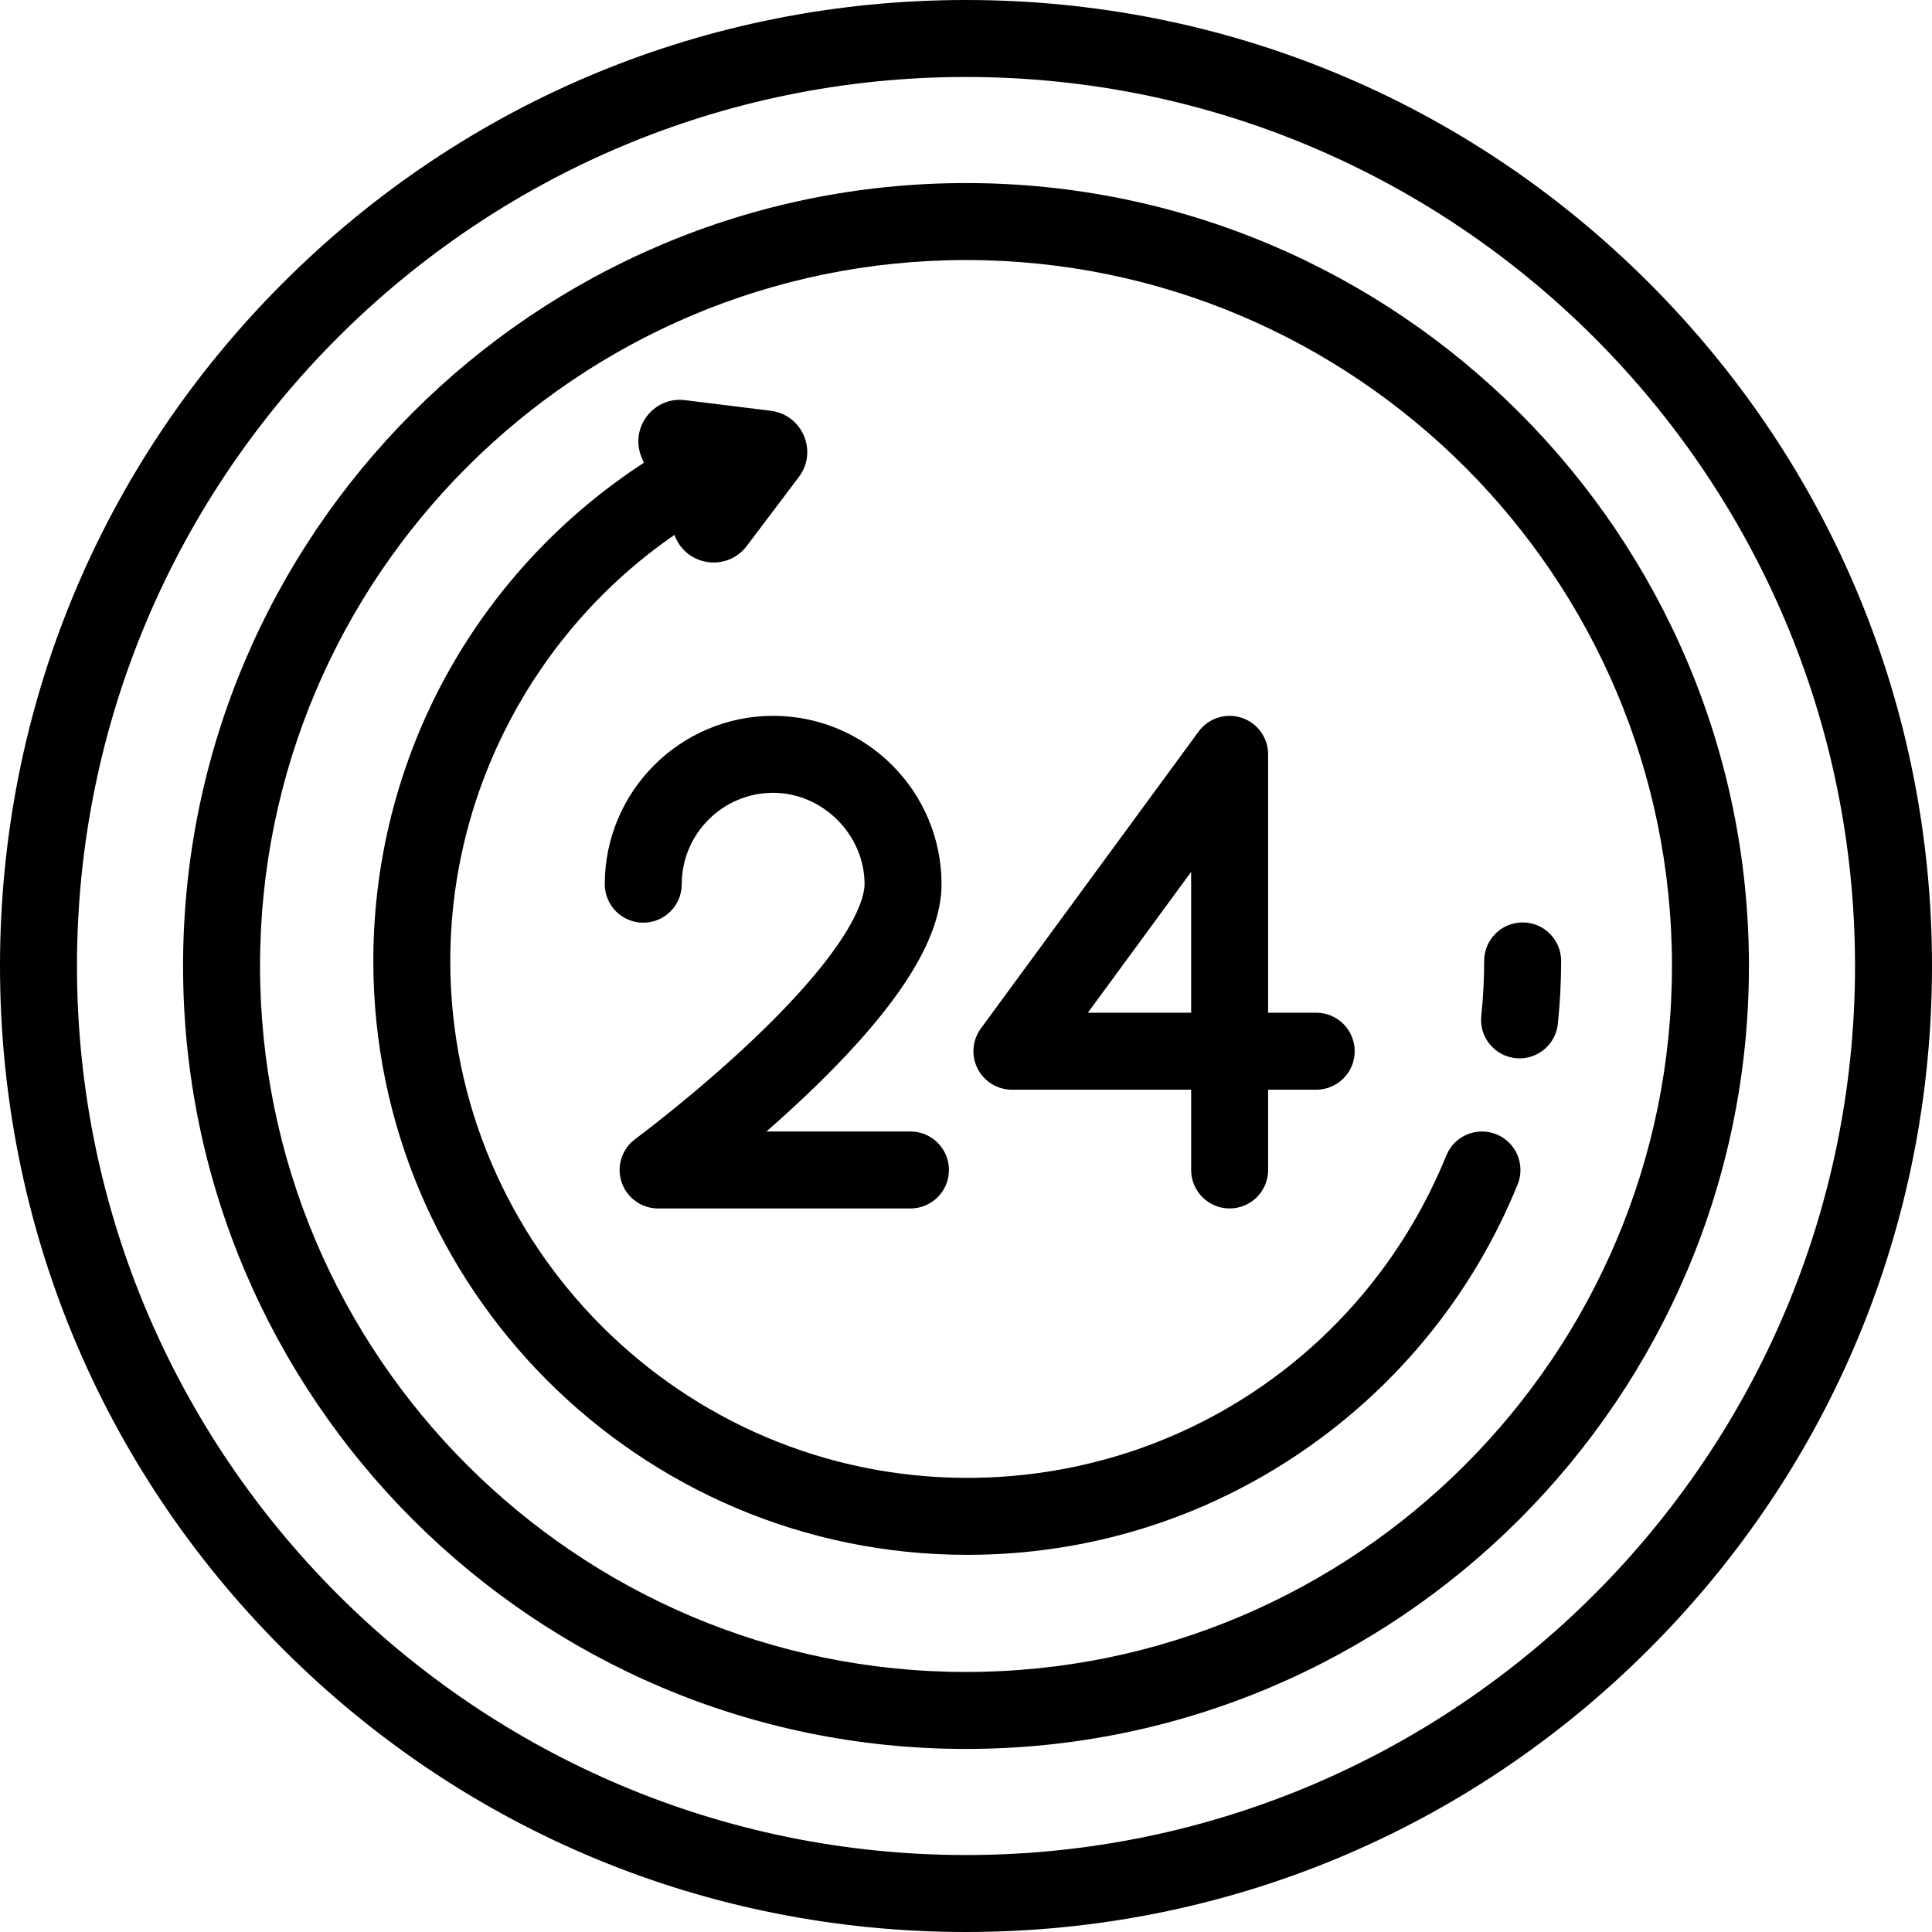
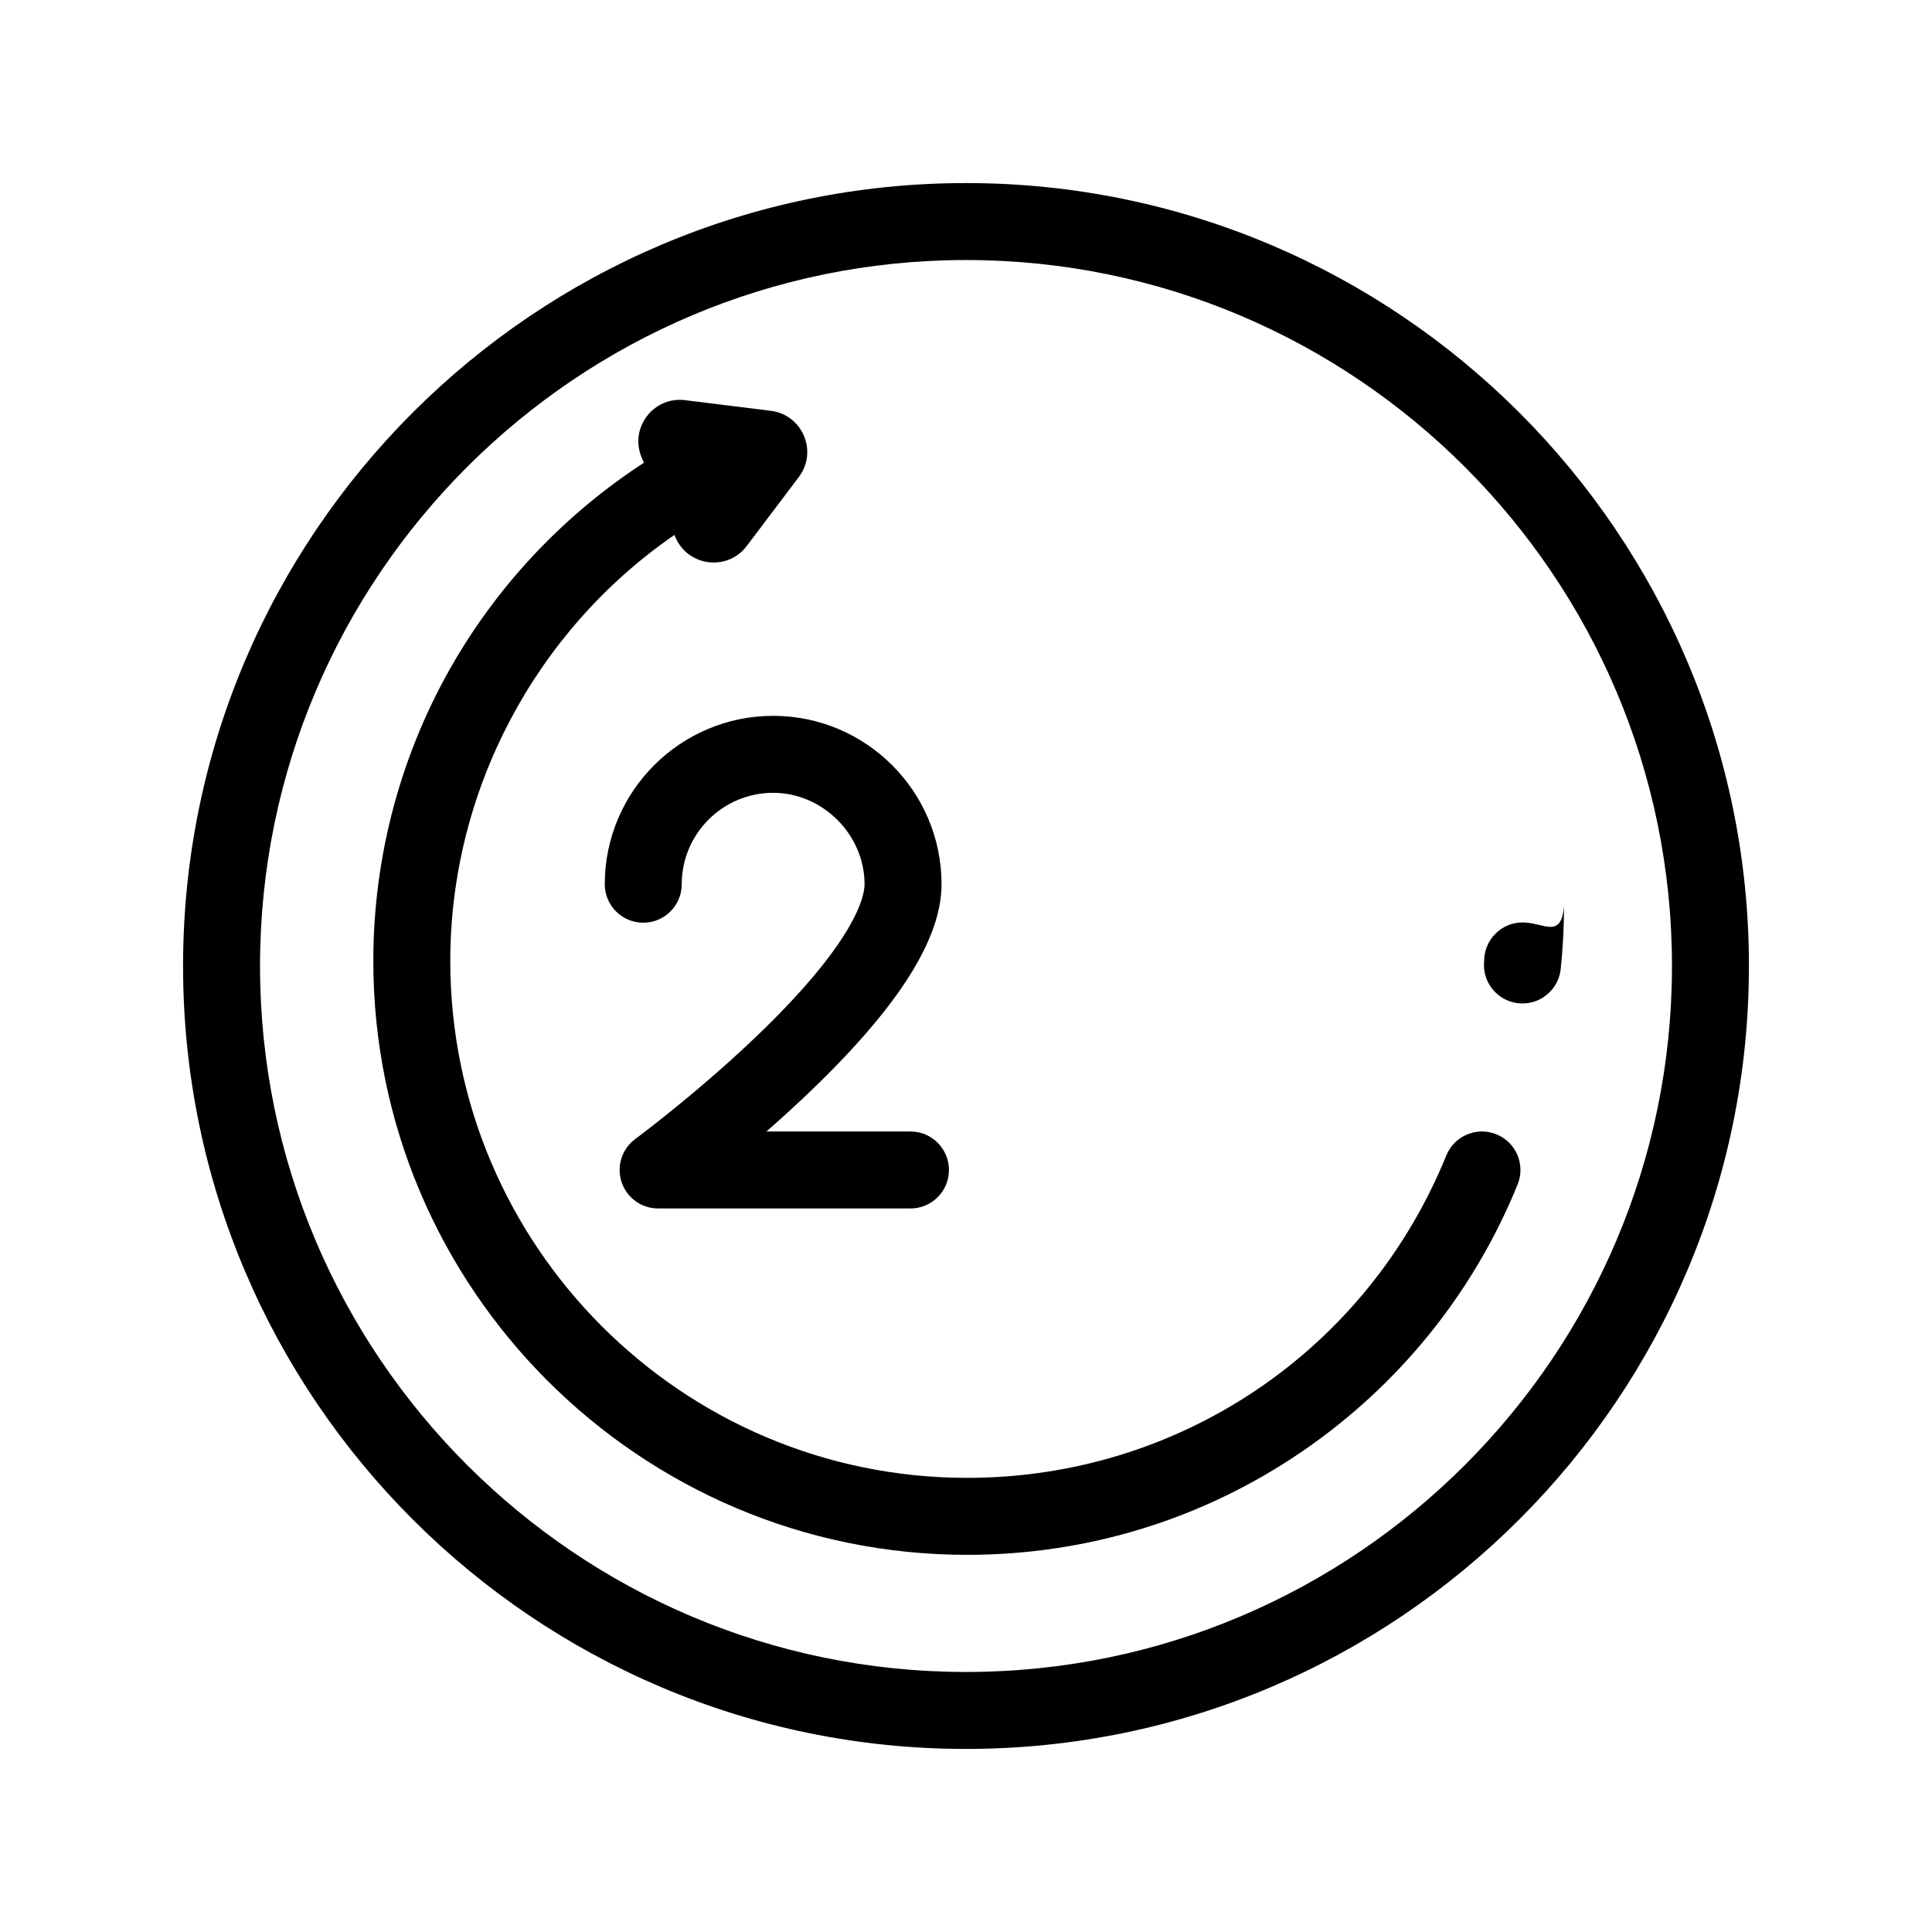
<svg xmlns="http://www.w3.org/2000/svg" fill="#000000" height="800px" width="800px" version="1.1" id="Layer_1" viewBox="0 0 512 512" xml:space="preserve">
  <g>
    <g>
-       <path d="M437.019,74.98C388.667,26.628,324.381,0,256,0S123.333,26.628,74.982,74.98C26.628,123.333,0,187.62,0,256    s26.628,132.667,74.982,181.02C123.333,485.372,187.619,512,256,512s132.667-26.628,181.019-74.98    C485.372,388.667,512,324.38,512,256S485.372,123.333,437.019,74.98z M256,491.602c-129.911,0-235.602-105.69-235.602-235.602    S126.089,20.398,256,20.398S491.602,126.089,491.602,256S385.911,491.602,256,491.602z" />
-     </g>
+       </g>
  </g>
  <g>
    <g>
      <path d="M256,48.514C141.591,48.514,48.513,141.591,48.513,256S141.591,463.486,256,463.486S463.487,370.409,463.487,256    S370.409,48.514,256,48.514z M256,443.088c-103.161,0-187.089-83.927-187.089-187.088S152.839,68.912,256,68.912    S443.089,152.839,443.089,256S359.161,443.088,256,443.088z" />
    </g>
  </g>
  <g>
    <g>
-       <path d="M403.517,244.456c-5.632,0-10.199,4.566-10.199,10.199c0,4.857-0.257,9.754-0.763,14.552    c-0.592,5.602,3.471,10.622,9.072,11.214c0.365,0.038,0.725,0.057,1.083,0.057c5.152,0,9.577-3.891,10.13-9.129    c0.581-5.508,0.876-11.124,0.876-16.694C413.716,249.022,409.149,244.456,403.517,244.456z" />
+       <path d="M403.517,244.456c-5.632,0-10.199,4.566-10.199,10.199c-0.592,5.602,3.471,10.622,9.072,11.214c0.365,0.038,0.725,0.057,1.083,0.057c5.152,0,9.577-3.891,10.13-9.129    c0.581-5.508,0.876-11.124,0.876-16.694C413.716,249.022,409.149,244.456,403.517,244.456z" />
    </g>
  </g>
  <g>
    <g>
      <path d="M396.578,300.608c-5.222-2.122-11.168,0.39-13.29,5.607c-21.1,51.899-70.935,85.434-126.964,85.434    c-75.538,0-136.994-61.455-136.994-136.994c0-45.116,22.525-87.467,59.398-112.893l0.249,0.587    c3.302,7.801,13.81,9.104,18.915,2.344l13.803-18.277c5.105-6.759,0.979-16.509-7.427-17.552l-22.73-2.818    c-8.407-1.042-14.789,7.407-11.488,15.208l0.585,1.383c-20.479,13.322-37.714,31.3-50.112,52.406    c-14.125,24.046-21.592,51.575-21.592,79.612c0,86.786,70.606,157.392,157.392,157.392c31.924,0,62.666-9.508,88.901-27.495    c25.608-17.558,45.305-41.99,56.958-70.655C404.306,308.679,401.795,302.73,396.578,300.608z" />
    </g>
  </g>
  <g>
    <g>
      <path d="M241.284,299.857h-38.172c3.47-3.038,7.119-6.343,10.782-9.829c23.969-22.82,35.622-41.04,35.622-55.701    c0-24.605-20.017-44.622-44.622-44.622s-44.622,20.017-44.622,44.622c0,5.633,4.567,10.199,10.199,10.199    c5.632,0,10.199-4.566,10.199-10.199c0-13.357,10.866-24.223,24.223-24.223c13.13,0,24.223,11.093,24.223,24.223    c0,3.052-2.101,15.01-29.149,40.795c-15.582,14.855-31.458,26.61-31.614,26.726c-3.545,2.614-5.012,7.21-3.636,11.395    c1.377,4.185,5.284,7.013,9.689,7.013h66.877c5.633,0,10.199-4.566,10.199-10.199    C251.483,304.423,246.916,299.857,241.284,299.857z" />
    </g>
  </g>
  <g>
    <g>
-       <path d="M348.813,268.385h-12.749v-68.481c0-4.41-2.835-8.32-7.026-9.693c-4.19-1.371-8.79,0.104-11.399,3.661l-57.698,78.68    c-2.272,3.1-2.609,7.214-0.872,10.642s5.254,5.589,9.098,5.589h47.499v21.272c0,5.633,4.567,10.199,10.199,10.199    s10.199-4.566,10.199-10.199v-21.272h12.749c5.632,0,10.199-4.566,10.199-10.199S354.445,268.385,348.813,268.385z     M315.665,268.385h-27.372l27.372-37.326V268.385z" />
-     </g>
+       </g>
  </g>
</svg>